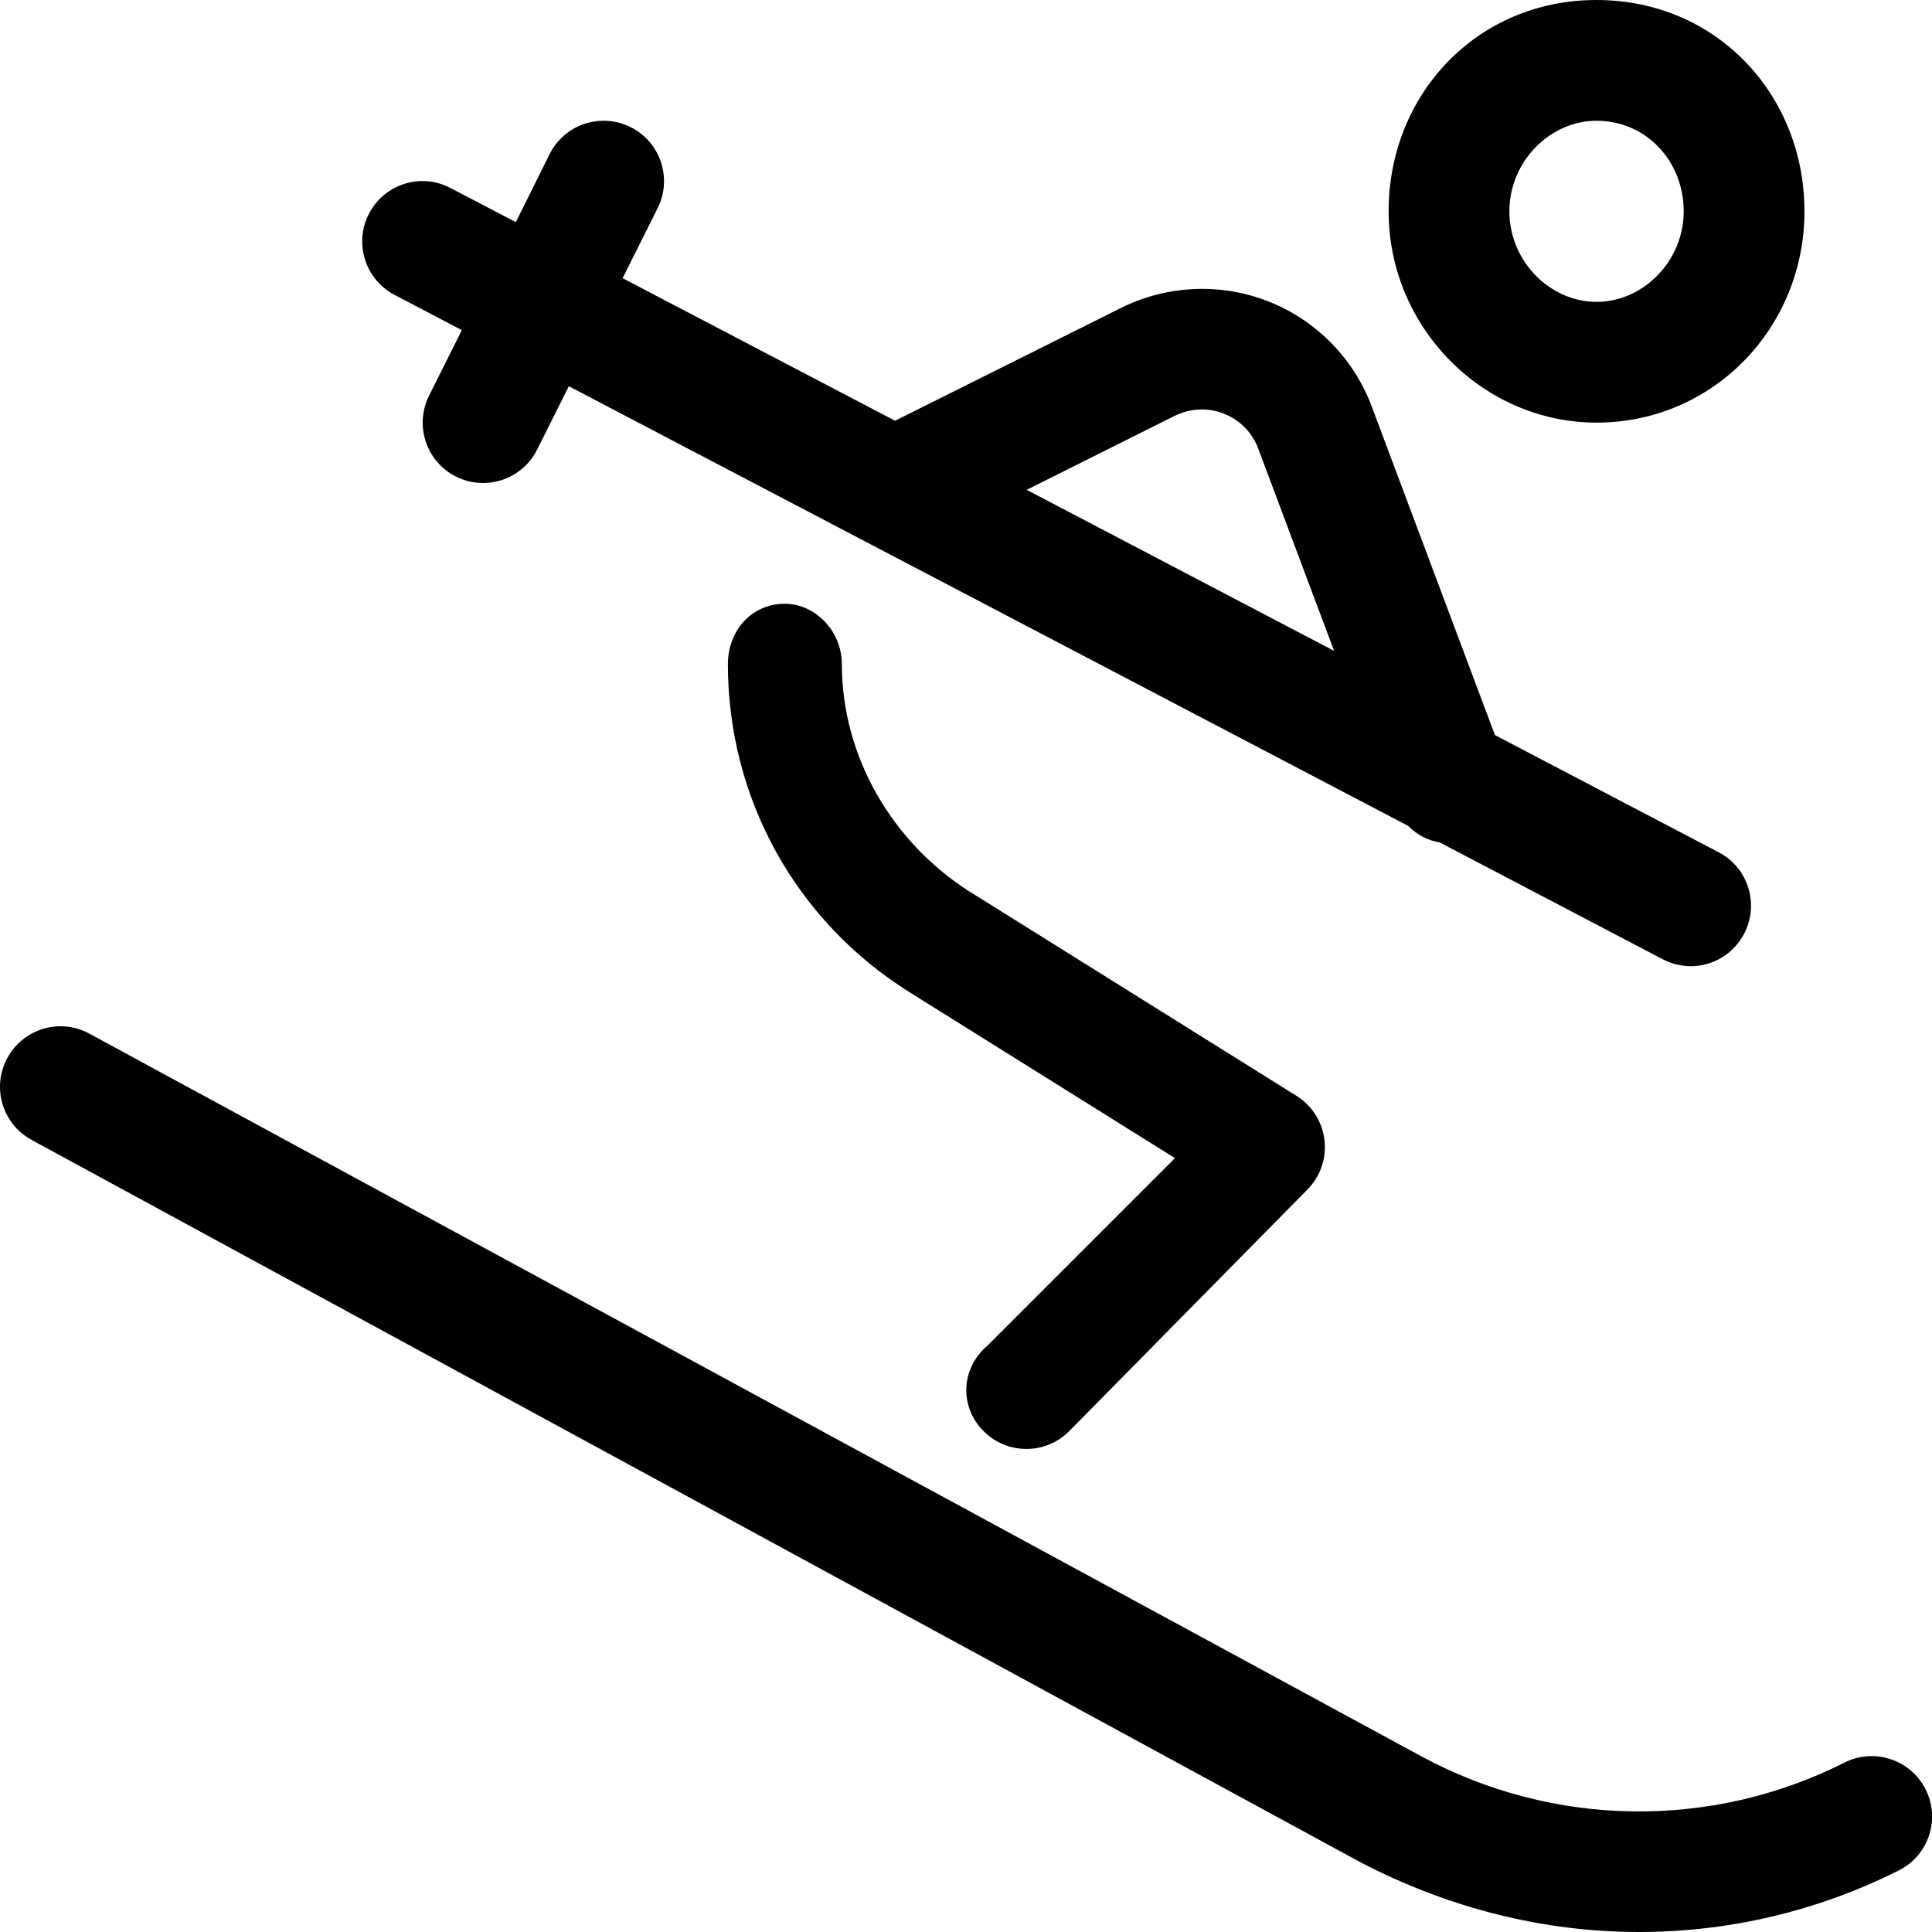
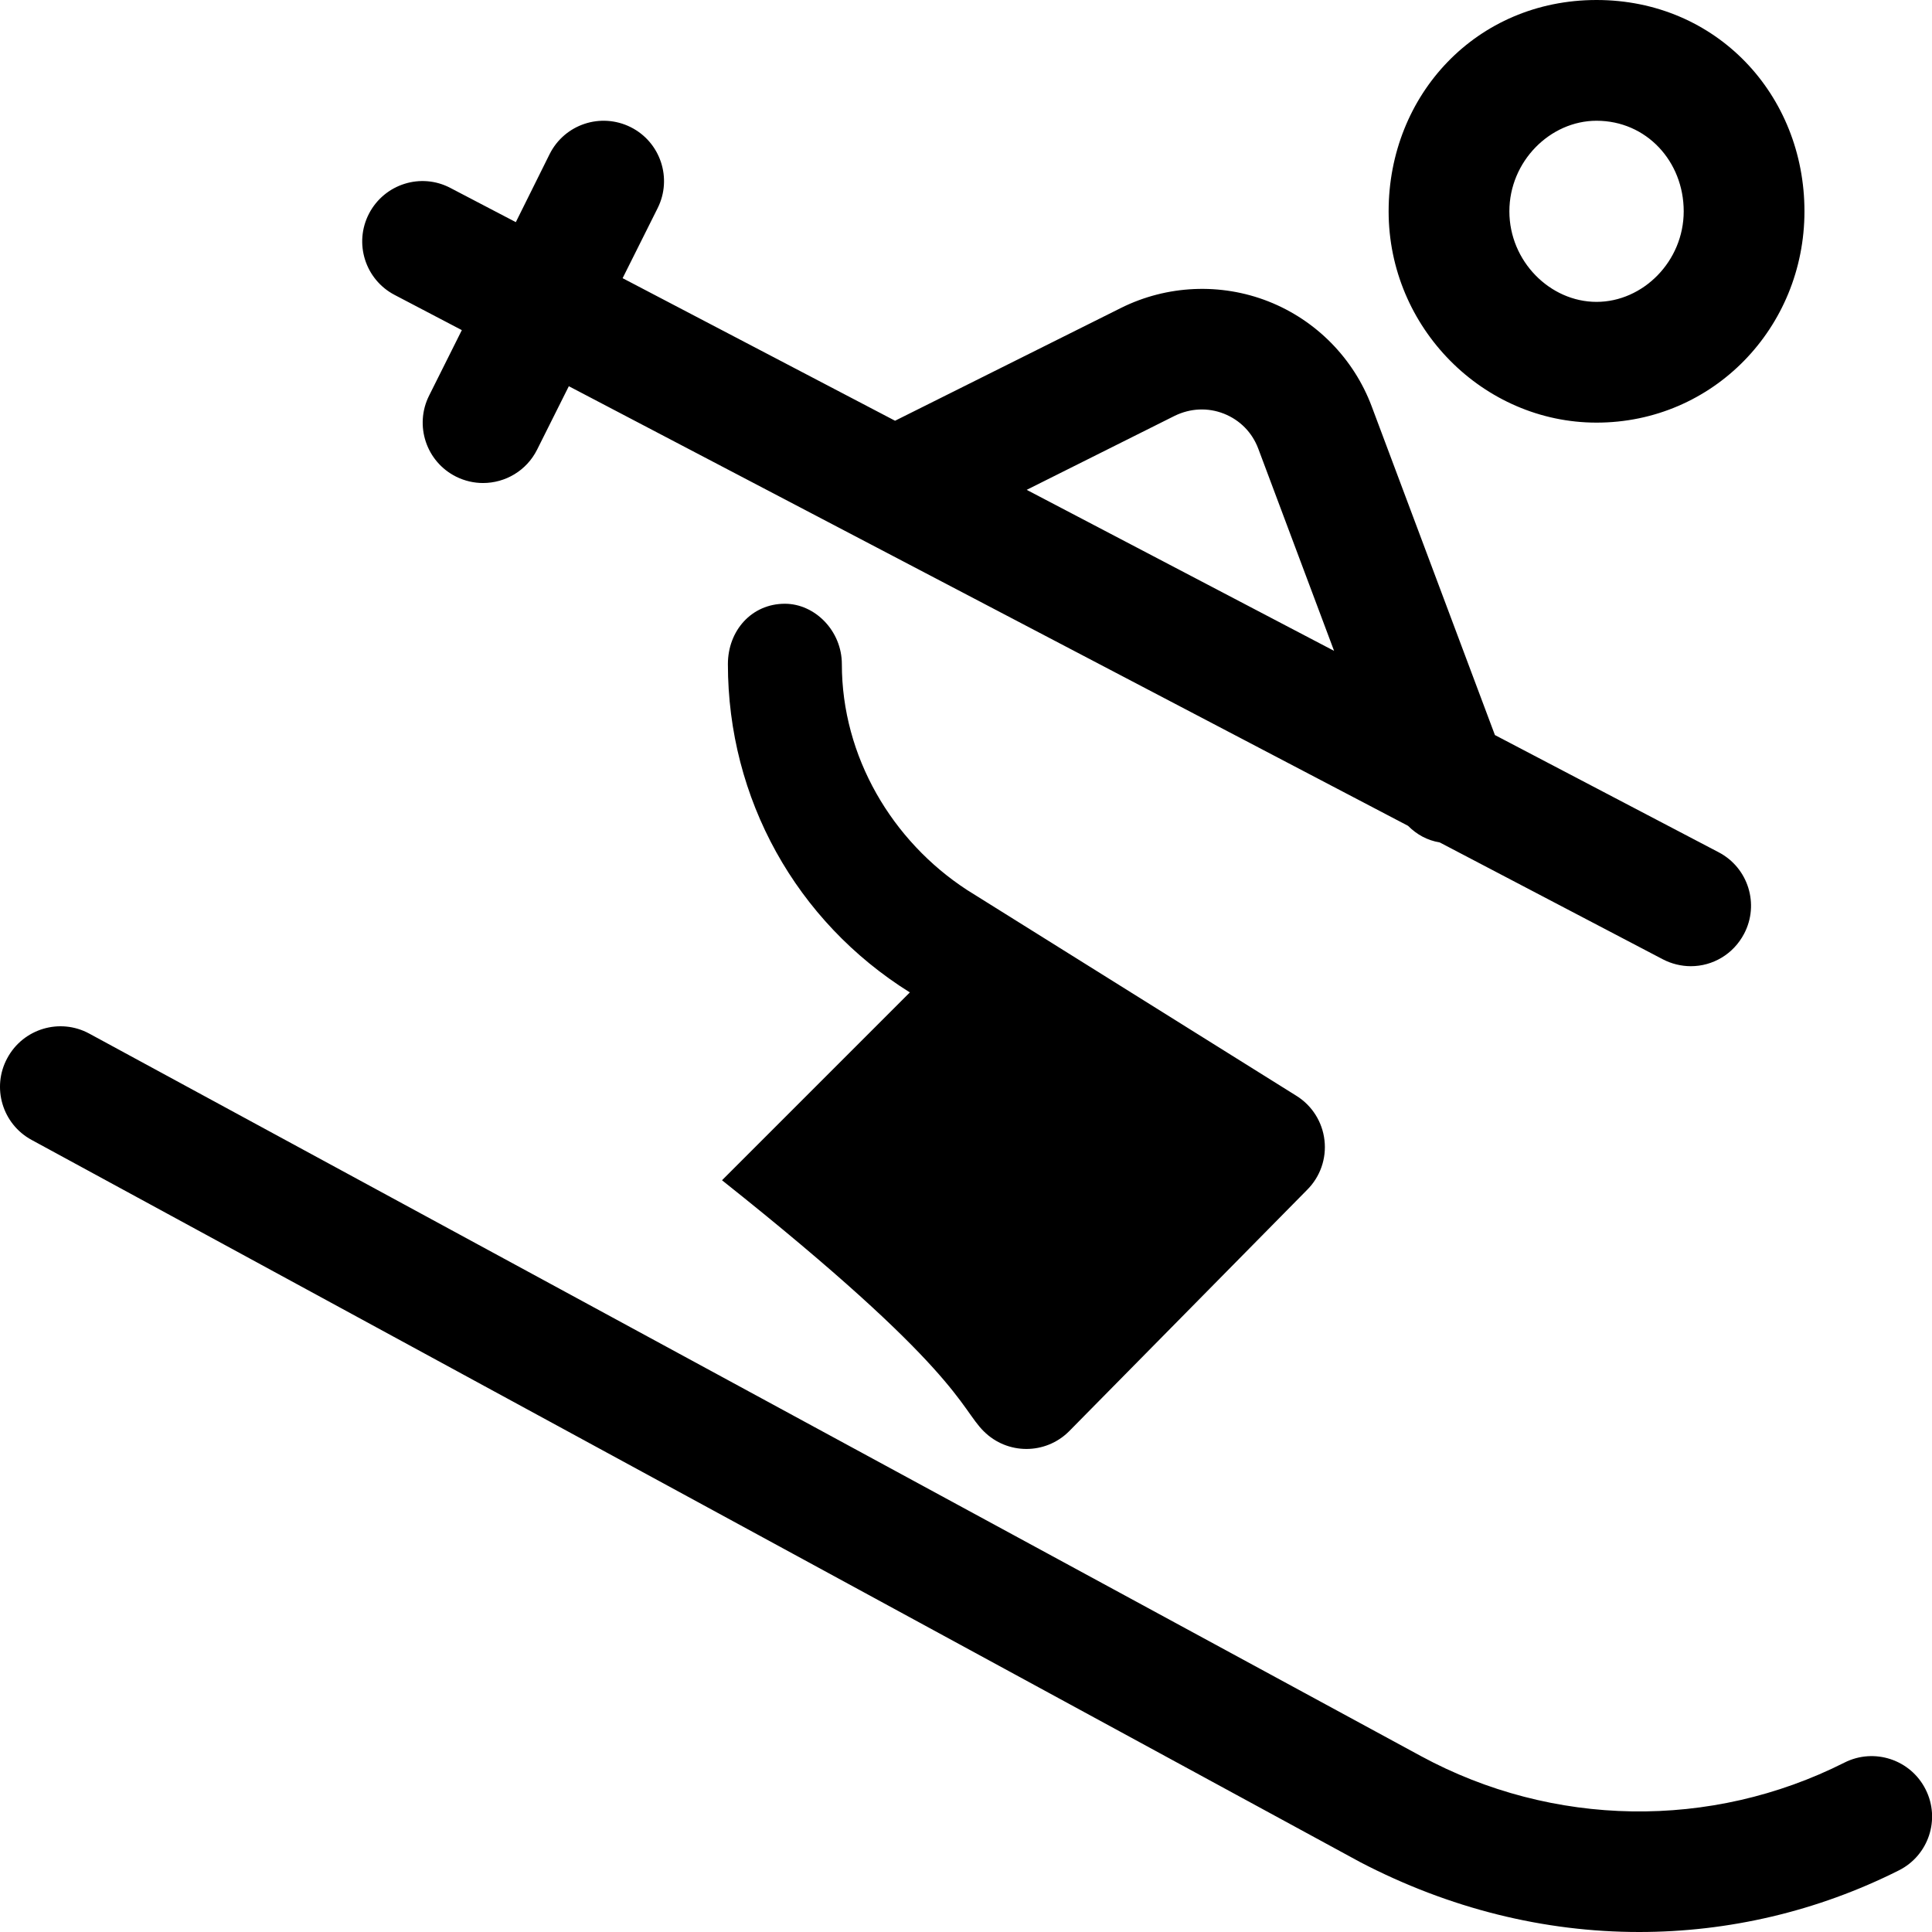
<svg xmlns="http://www.w3.org/2000/svg" viewBox="0 0 512 512">
-   <path d="M423.1 112c30.87 0 55.1-25.13 55.1-56S454.9 0 423.1 0s-55.1 25.13-55.1 56S393.1 112 423.1 112zM423.1 32c13.23 0 23.1 10.77 23.1 24s-10.77 24-23.1 24s-23.1-10.77-23.1-24S410.8 32 423.1 32zM104.6 78.17l17.79 9.317l-8.678 17.36c-3.953 7.906-.75 17.52 7.156 21.47c2.297 1.141 4.734 1.688 7.14 1.688c5.875 0 11.52-3.234 14.33-8.844l8.408-16.81l222.4 116.5c2.365 2.367 5.133 3.854 8.408 4.406l59.06 30.94c2.375 1.25 4.984 1.854 7.484 1.854c5.766 0 11.25-3.151 14.11-8.604c4.109-7.828 1.078-17.5-6.75-21.59l-59.29-31.06l-32.66-87.12c-4.766-12.7-14.75-22.84-27.39-27.81c-12.62-4.953-26.86-4.328-39.03 1.734L237.2 111.5L165 73.72l9.281-18.56c3.953-7.906 .75-17.52-7.156-21.47c-7.922-3.938-17.5-.766-21.47 7.156L136.7 58.87L119.4 49.83c-7.844-4.156-17.5-1.063-21.59 6.75C93.72 64.41 96.75 74.08 104.6 78.17zM311.3 110.2c4.141-2.016 8.765-2.25 13.03-.578c4.266 1.688 7.515 4.985 9.125 9.282l20.09 53.58l-81.46-42.67L311.3 110.2zM260.7 379.3c3.125 3.125 7.219 4.688 11.31 4.688c4.094 0 8.187-1.563 11.31-4.688l63.1-64c3.453-3.453 5.141-8.281 4.578-13.13c-.547-4.844-3.281-9.172-7.406-11.75l-87.3-54.56C236.4 222.9 223.1 200.5 223.1 176c0-8.844-7.156-16-15.1-16c-8.844 0-15.1 7.156-15.1 16c0 35.61 18.03 68.14 48.22 87l70.25 43.91l-49.78 49.78C254.4 362.9 254.4 373.1 260.7 379.3zM510.3 474.2c-3.969-7.891-13.61-11.08-21.5-7.094c-35.39 17.86-77.31 17.19-112.2-1.703L23.63 273.9C15.86 269.7 6.143 272.6 1.94 280.4c-4.219 7.766-1.328 17.48 6.437 21.69l352.1 191.4C384.1 505.8 409.2 512 434.4 512c23.58 0 47.17-5.438 68.84-16.34C511.1 491.7 514.3 482.1 510.3 474.2z" />
+   <path d="M423.1 112c30.87 0 55.1-25.13 55.1-56S454.9 0 423.1 0s-55.1 25.13-55.1 56S393.1 112 423.1 112zM423.1 32c13.23 0 23.1 10.77 23.1 24s-10.77 24-23.1 24s-23.1-10.77-23.1-24S410.8 32 423.1 32zM104.6 78.17l17.79 9.317l-8.678 17.36c-3.953 7.906-.75 17.52 7.156 21.47c2.297 1.141 4.734 1.688 7.14 1.688c5.875 0 11.52-3.234 14.33-8.844l8.408-16.81l222.4 116.5c2.365 2.367 5.133 3.854 8.408 4.406l59.06 30.94c2.375 1.25 4.984 1.854 7.484 1.854c5.766 0 11.25-3.151 14.11-8.604c4.109-7.828 1.078-17.5-6.75-21.59l-59.29-31.06l-32.66-87.12c-4.766-12.7-14.75-22.84-27.39-27.81c-12.62-4.953-26.86-4.328-39.03 1.734L237.2 111.5L165 73.72l9.281-18.56c3.953-7.906 .75-17.52-7.156-21.47c-7.922-3.938-17.5-.766-21.47 7.156L136.7 58.87L119.4 49.83c-7.844-4.156-17.5-1.063-21.59 6.75C93.72 64.41 96.75 74.08 104.6 78.17zM311.3 110.2c4.141-2.016 8.765-2.25 13.03-.578c4.266 1.688 7.515 4.985 9.125 9.282l20.09 53.58l-81.46-42.67L311.3 110.2zM260.7 379.3c3.125 3.125 7.219 4.688 11.31 4.688c4.094 0 8.187-1.563 11.31-4.688l63.1-64c3.453-3.453 5.141-8.281 4.578-13.13c-.547-4.844-3.281-9.172-7.406-11.75l-87.3-54.56C236.4 222.9 223.1 200.5 223.1 176c0-8.844-7.156-16-15.1-16c-8.844 0-15.1 7.156-15.1 16c0 35.61 18.03 68.14 48.22 87l-49.78 49.78C254.4 362.9 254.4 373.1 260.7 379.3zM510.3 474.2c-3.969-7.891-13.61-11.08-21.5-7.094c-35.39 17.86-77.31 17.19-112.2-1.703L23.63 273.9C15.86 269.7 6.143 272.6 1.94 280.4c-4.219 7.766-1.328 17.48 6.437 21.69l352.1 191.4C384.1 505.8 409.2 512 434.4 512c23.58 0 47.17-5.438 68.84-16.34C511.1 491.7 514.3 482.1 510.3 474.2z" />
</svg>